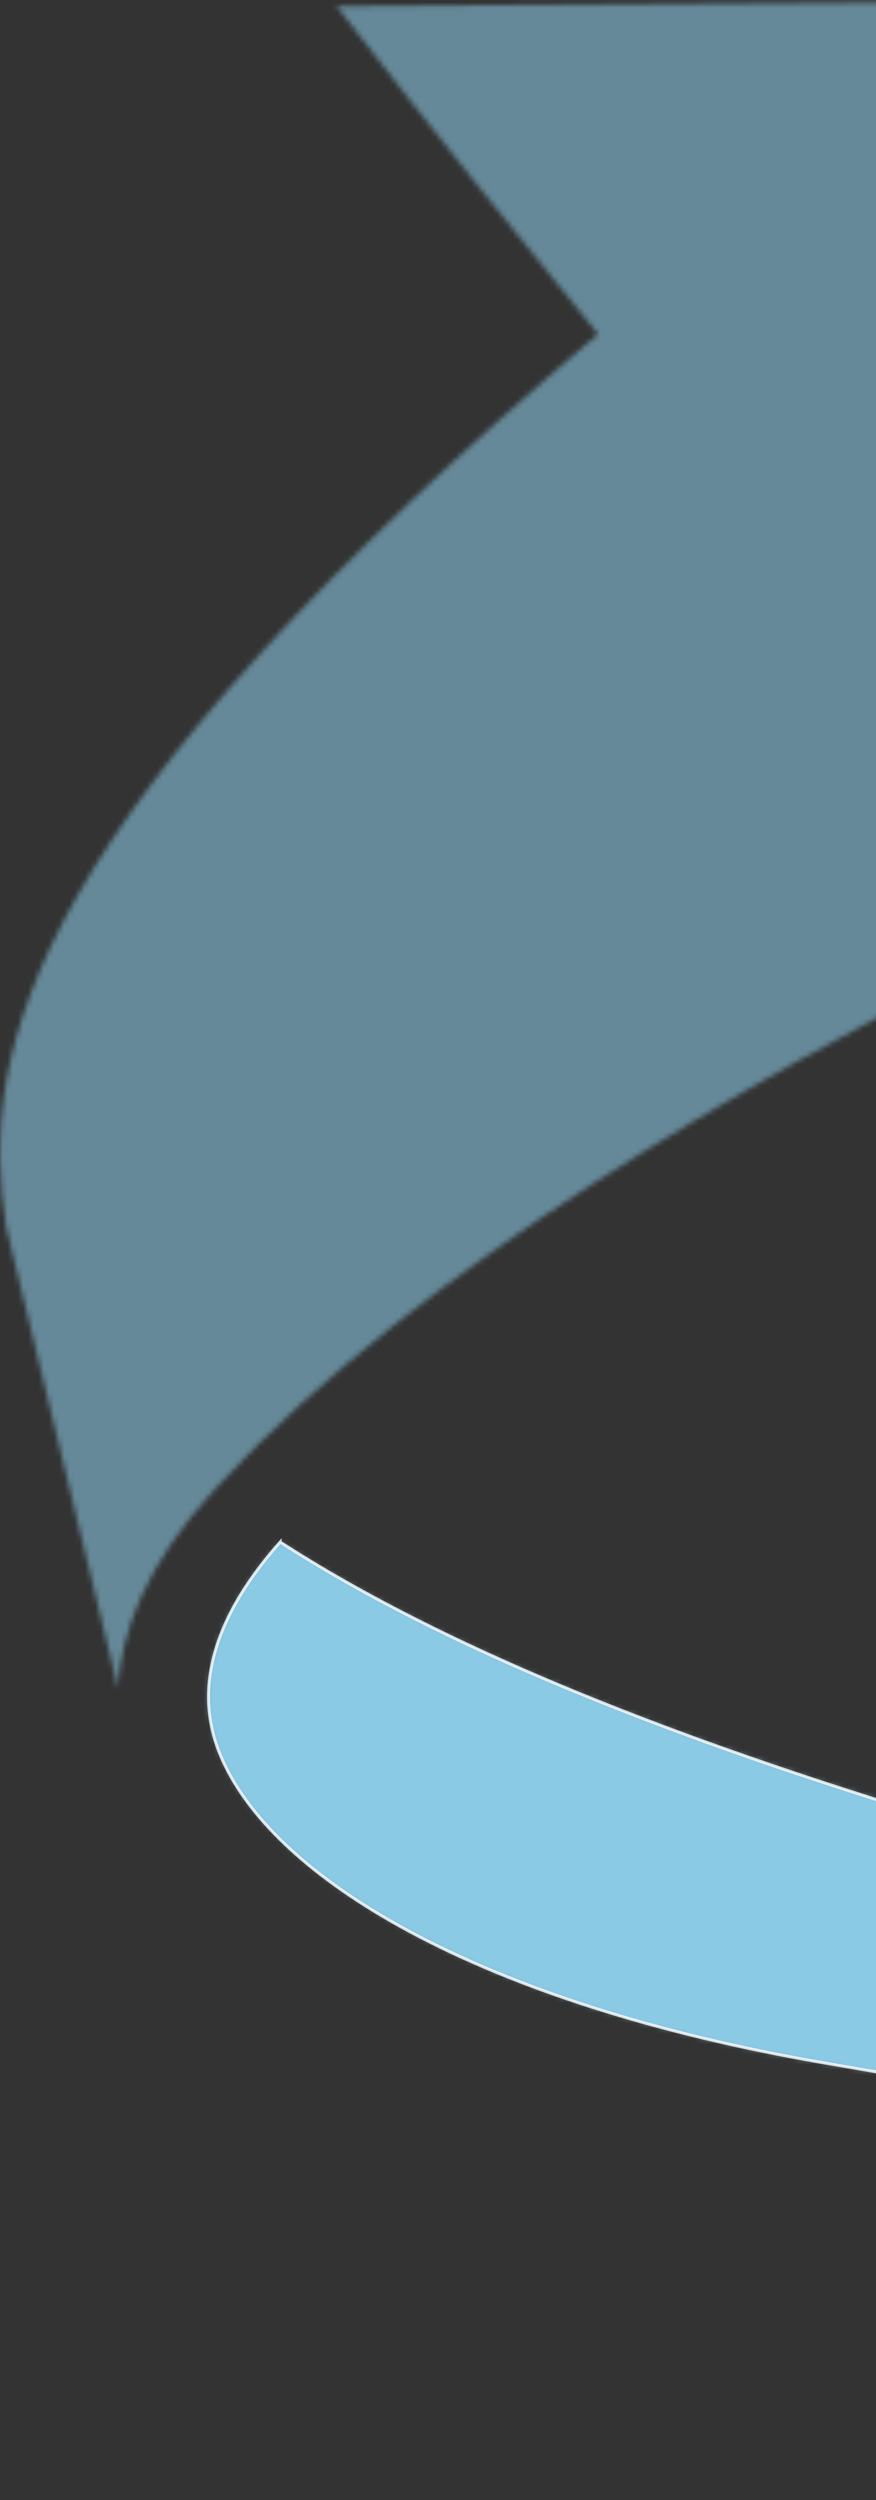
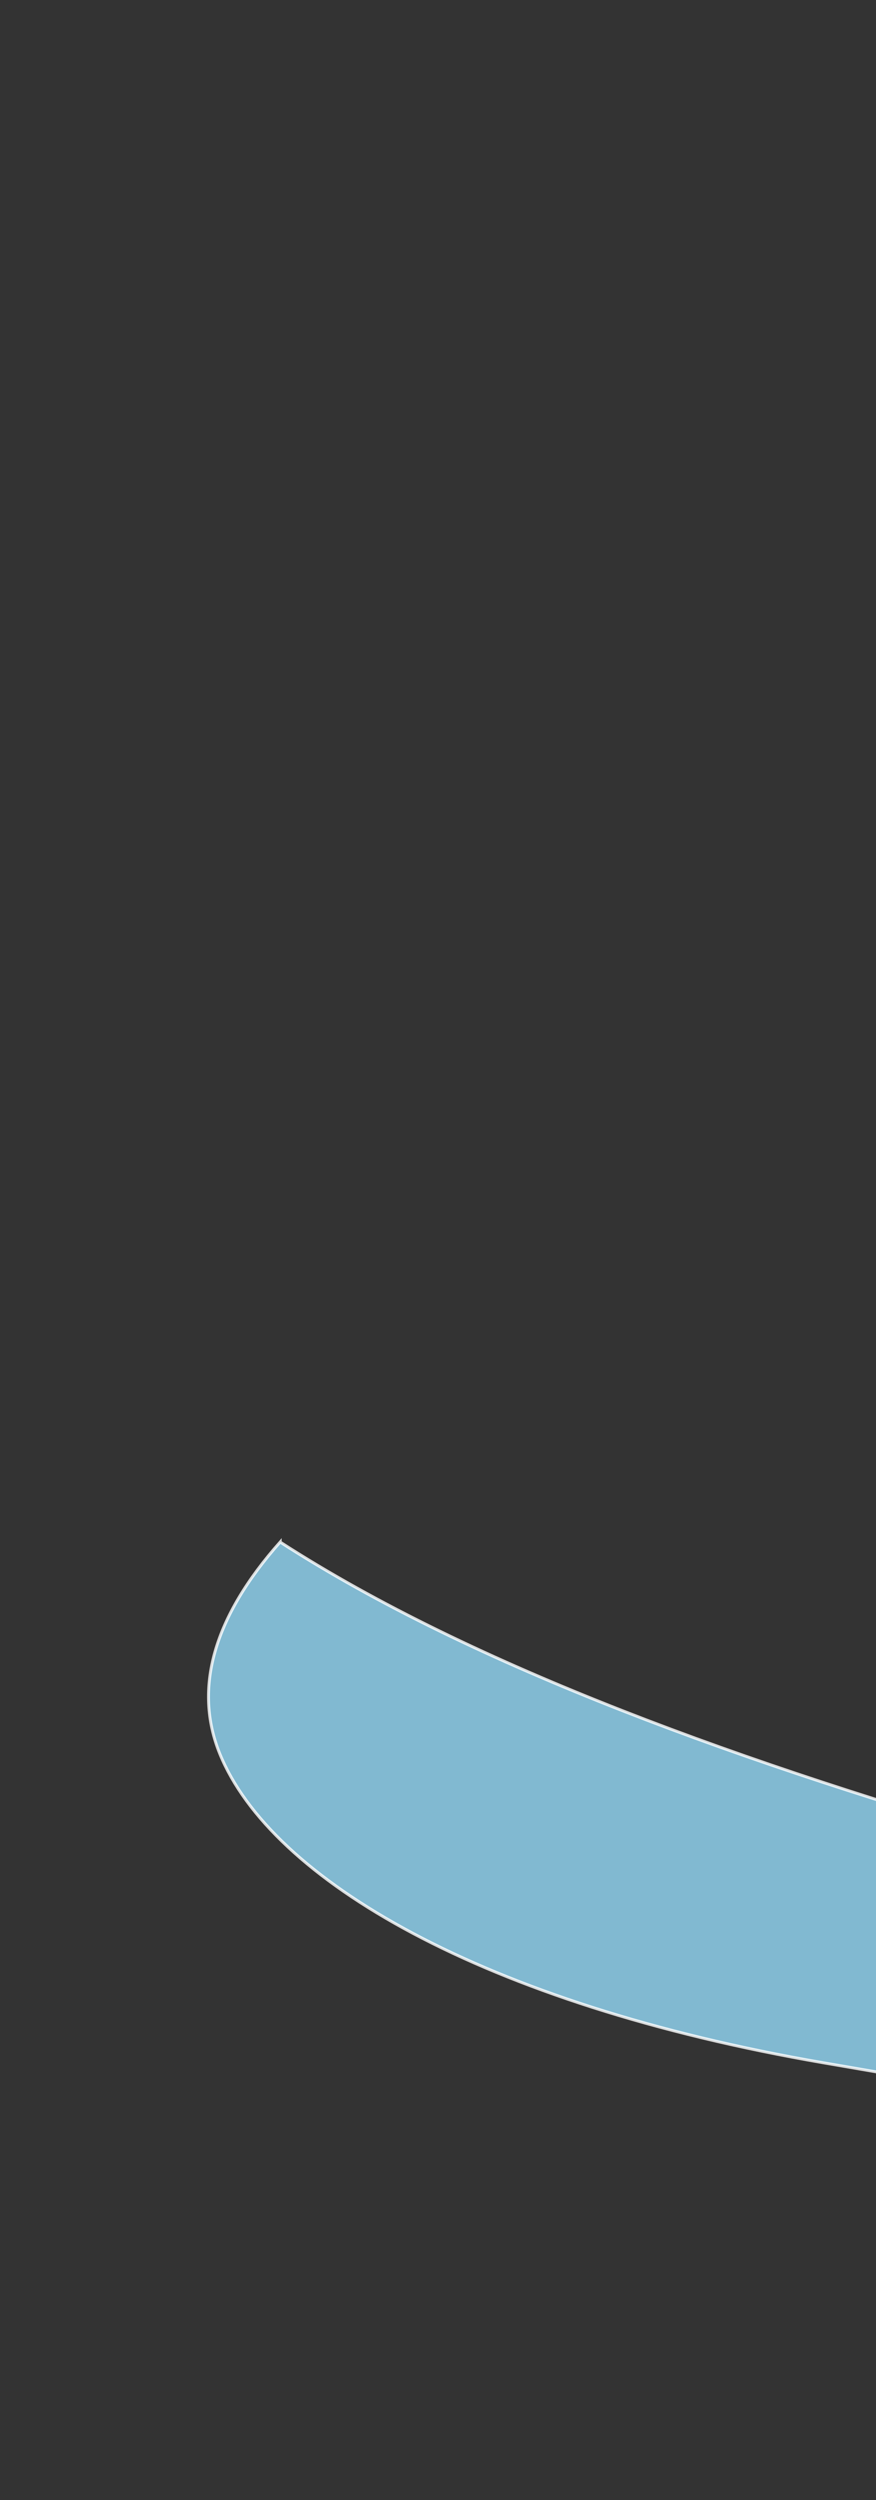
<svg xmlns="http://www.w3.org/2000/svg" width="170" height="485" viewBox="0 0 170 485" fill="none">
  <rect x="0" y="0" width="170" height="485" fill="#333333" stroke="none" />
  <mask id="mask0_23_43" style="mask-type:luminance" maskUnits="userSpaceOnUse" x="0" y="0" width="336" height="328">
    <path opacity="0.8" d="M267.225 227.305V239.409L268.794 241.105C270.363 236.498 271.912 231.912 273.481 227.305H267.225ZM267.225 133.263V163.396H276.117C279.737 163.396 286.474 163.019 289.194 160.401C291.935 157.868 292.311 151.963 292.311 148.675C292.311 145.115 291.83 139.189 288.985 136.383C286.244 133.661 280.302 133.284 276.682 133.284H267.204L267.225 133.263ZM65.278 1.194C85.594 27.39 98.964 43.911 116.058 64.831C5.522 158.601 -4.437 203.559 1.233 238.194L22.909 327.462C23.495 316.489 28.37 303.255 41.949 288.597C82.476 244.665 147.212 209.087 188.534 187.791V138.98C188.534 136.53 188.43 130.625 187.76 127.63C187.174 127.358 186.484 127.253 186.107 127.169L176.545 125.013V66.82H280.741C293.441 66.82 307.208 67.846 319.909 71.427C325.767 47.576 330.642 25.065 335.329 1.968C316.582 0.565 308.171 0 265.698 0C230.547 0 172.152 0.377 65.32 1.215L65.278 1.194Z" fill="white" />
  </mask>
  <g mask="url(#mask0_23_43)">
    <mask id="mask1_23_43" style="mask-type:luminance" maskUnits="userSpaceOnUse" x="-6" y="-1" width="342" height="330">
-       <path opacity="0.8" d="M335.872 -0.586H-5.316V328.027H335.872V-0.586Z" fill="white" />
-     </mask>
+       </mask>
    <g mask="url(#mask1_23_43)">
-       <rect opacity="0.8" width="343.134" height="330.54" transform="matrix(1 0 0 -1 -5.316 328.027)" fill="#95DAF8" />
-     </g>
+       </g>
  </g>
  <mask id="mask2_23_43" style="mask-type:luminance" maskUnits="userSpaceOnUse" x="40" y="299" width="488" height="183">
    <path opacity="0.8" d="M289.989 399.496C289.989 407.348 287.876 417.693 277.645 417.693H276.096L271.472 416.269L264.61 412.688L264.338 412.521C261.952 411.034 259.295 409.296 257.601 407.097C257.036 406.406 256.617 405.61 256.199 404.836C254.65 406.888 253.249 408.898 251.721 410.845L251.449 411.118L251.303 411.39C250.047 412.646 248.771 413.819 247.516 414.866C279.611 419.975 308.631 424.31 334.994 427.786C377.342 433.272 408.726 438.382 433.98 443.512C459.778 448.726 493.987 457.123 519.073 475.571C522.295 477.519 525.099 479.676 527.756 482C508.13 457.626 474.194 438.13 407.199 415.808C404.813 418.279 401.319 419.703 397.239 419.703H395.419C393.034 419.703 390.649 419.18 388.41 418.216C385.334 416.897 382.384 415.096 379.999 412.688C378.032 415.703 374.664 417.693 370.186 417.693C367.655 417.693 365.269 417.106 363.177 416.164L359.536 414.698L358.972 414.426V414.363C357.005 417.525 353.636 419.577 349.305 419.85H348.74C345.937 419.85 343.133 419.64 340.476 419.117C336.835 418.489 333.32 417.274 330.517 415.222C327.148 416.918 323.507 417.86 319.574 417.86C312.983 417.86 307.229 415.389 302.187 411.369C297.145 407.306 293.63 402.03 291.391 396.02L291.244 395.643L289.989 391.58V399.496ZM42.681 340.277C52.641 364.589 93.712 388.795 159.744 400.187C174.181 402.658 188.053 405.045 201.381 407.244C201.109 406.867 200.816 406.448 200.544 405.987C199.561 404.501 198.87 402.867 198.452 401.129C198.033 399.328 197.887 397.444 197.887 395.538V395.161L200.272 367.688C200.272 364.526 200.418 361.406 200.544 358.244C145.036 342.266 92.038 323.483 54.314 299.13C41.426 313.746 37.492 327.546 42.681 340.256V340.277Z" fill="white" />
  </mask>
  <g mask="url(#mask2_23_43)">
    <mask id="mask3_23_43" style="mask-type:luminance" maskUnits="userSpaceOnUse" x="36" y="298" width="493" height="185">
      <path opacity="0.8" d="M528.196 298.46H36.949V482.838H528.196V298.46Z" fill="white" />
    </mask>
    <g mask="url(#mask3_23_43)">
-       <rect opacity="0.8" width="494.113" height="185.446" transform="matrix(1 0 0 -1 36.949 482.817)" fill="#95DAF8" />
-     </g>
+       </g>
  </g>
-   <path opacity="0.8" d="M54.377 299.151C92.08 323.483 144.973 342.287 200.523 358.265C200.398 361.406 200.293 364.568 200.272 367.688L197.866 395.161V395.559C197.866 397.402 197.992 399.307 198.431 401.108C198.849 402.846 199.54 404.501 200.523 405.987C200.795 406.427 201.088 406.846 201.423 407.244C188.032 405.003 174.16 402.637 159.807 400.166C93.691 388.774 52.578 364.589 42.66 340.235C37.493 327.546 41.447 313.704 54.377 299.13V299.151ZM407.199 415.808C474.215 438.13 508.151 457.647 527.756 482C525.141 479.655 522.232 477.498 519.073 475.55C493.987 457.123 459.757 448.705 433.959 443.491C408.747 438.403 377.384 433.272 334.994 427.744C308.61 424.31 279.549 419.975 247.453 414.824C248.813 413.798 250.068 412.604 251.219 411.348L251.449 411.097L251.659 410.824C253.186 408.898 254.713 406.867 256.136 404.815C256.534 405.61 257.015 406.385 257.601 407.118C259.337 409.317 261.869 411.055 264.296 412.5L264.547 412.646L271.452 416.248L276.117 417.672H277.582C287.918 417.672 290.031 407.327 290.031 399.475V391.58L291.203 395.664L291.328 396.02C293.588 402.009 297.145 407.286 302.229 411.39C307.188 415.389 313.025 417.839 319.532 417.839C323.508 417.839 327.19 416.918 330.496 415.201C333.279 417.295 336.794 418.509 340.392 419.138C343.154 419.661 345.958 419.871 348.761 419.871H349.347C353.574 419.598 357.026 417.525 358.993 414.405L359.495 414.677L363.114 416.164C365.332 417.127 367.697 417.672 370.124 417.672C374.601 417.672 377.949 415.683 380.02 412.688C382.342 415.117 385.334 416.876 388.431 418.195C390.649 419.159 393.013 419.724 395.461 419.724H397.26C401.319 419.724 404.793 418.279 407.178 415.808H407.199Z" fill="#95DAF8" stroke="white" stroke-width="0.57" stroke-miterlimit="22.93" />
+   <path opacity="0.8" d="M54.377 299.151C92.08 323.483 144.973 342.287 200.523 358.265C200.398 361.406 200.293 364.568 200.272 367.688L197.866 395.161V395.559C197.866 397.402 197.992 399.307 198.431 401.108C198.849 402.846 199.54 404.501 200.523 405.987C200.795 406.427 201.088 406.846 201.423 407.244C188.032 405.003 174.16 402.637 159.807 400.166C93.691 388.774 52.578 364.589 42.66 340.235C37.493 327.546 41.447 313.704 54.377 299.13V299.151ZM407.199 415.808C474.215 438.13 508.151 457.647 527.756 482C525.141 479.655 522.232 477.498 519.073 475.55C493.987 457.123 459.757 448.705 433.959 443.491C408.747 438.403 377.384 433.272 334.994 427.744C308.61 424.31 279.549 419.975 247.453 414.824C248.813 413.798 250.068 412.604 251.219 411.348L251.449 411.097L251.659 410.824C253.186 408.898 254.713 406.867 256.136 404.815C256.534 405.61 257.015 406.385 257.601 407.118C259.337 409.317 261.869 411.055 264.296 412.5L264.547 412.646L271.452 416.248L276.117 417.672H277.582C287.918 417.672 290.031 407.327 290.031 399.475V391.58L291.203 395.664L291.328 396.02C293.588 402.009 297.145 407.286 302.229 411.39C307.188 415.389 313.025 417.839 319.532 417.839C323.508 417.839 327.19 416.918 330.496 415.201C333.279 417.295 336.794 418.509 340.392 419.138C343.154 419.661 345.958 419.871 348.761 419.871C353.574 419.598 357.026 417.525 358.993 414.405L359.495 414.677L363.114 416.164C365.332 417.127 367.697 417.672 370.124 417.672C374.601 417.672 377.949 415.683 380.02 412.688C382.342 415.117 385.334 416.876 388.431 418.195C390.649 419.159 393.013 419.724 395.461 419.724H397.26C401.319 419.724 404.793 418.279 407.178 415.808H407.199Z" fill="#95DAF8" stroke="white" stroke-width="0.57" stroke-miterlimit="22.93" />
</svg>